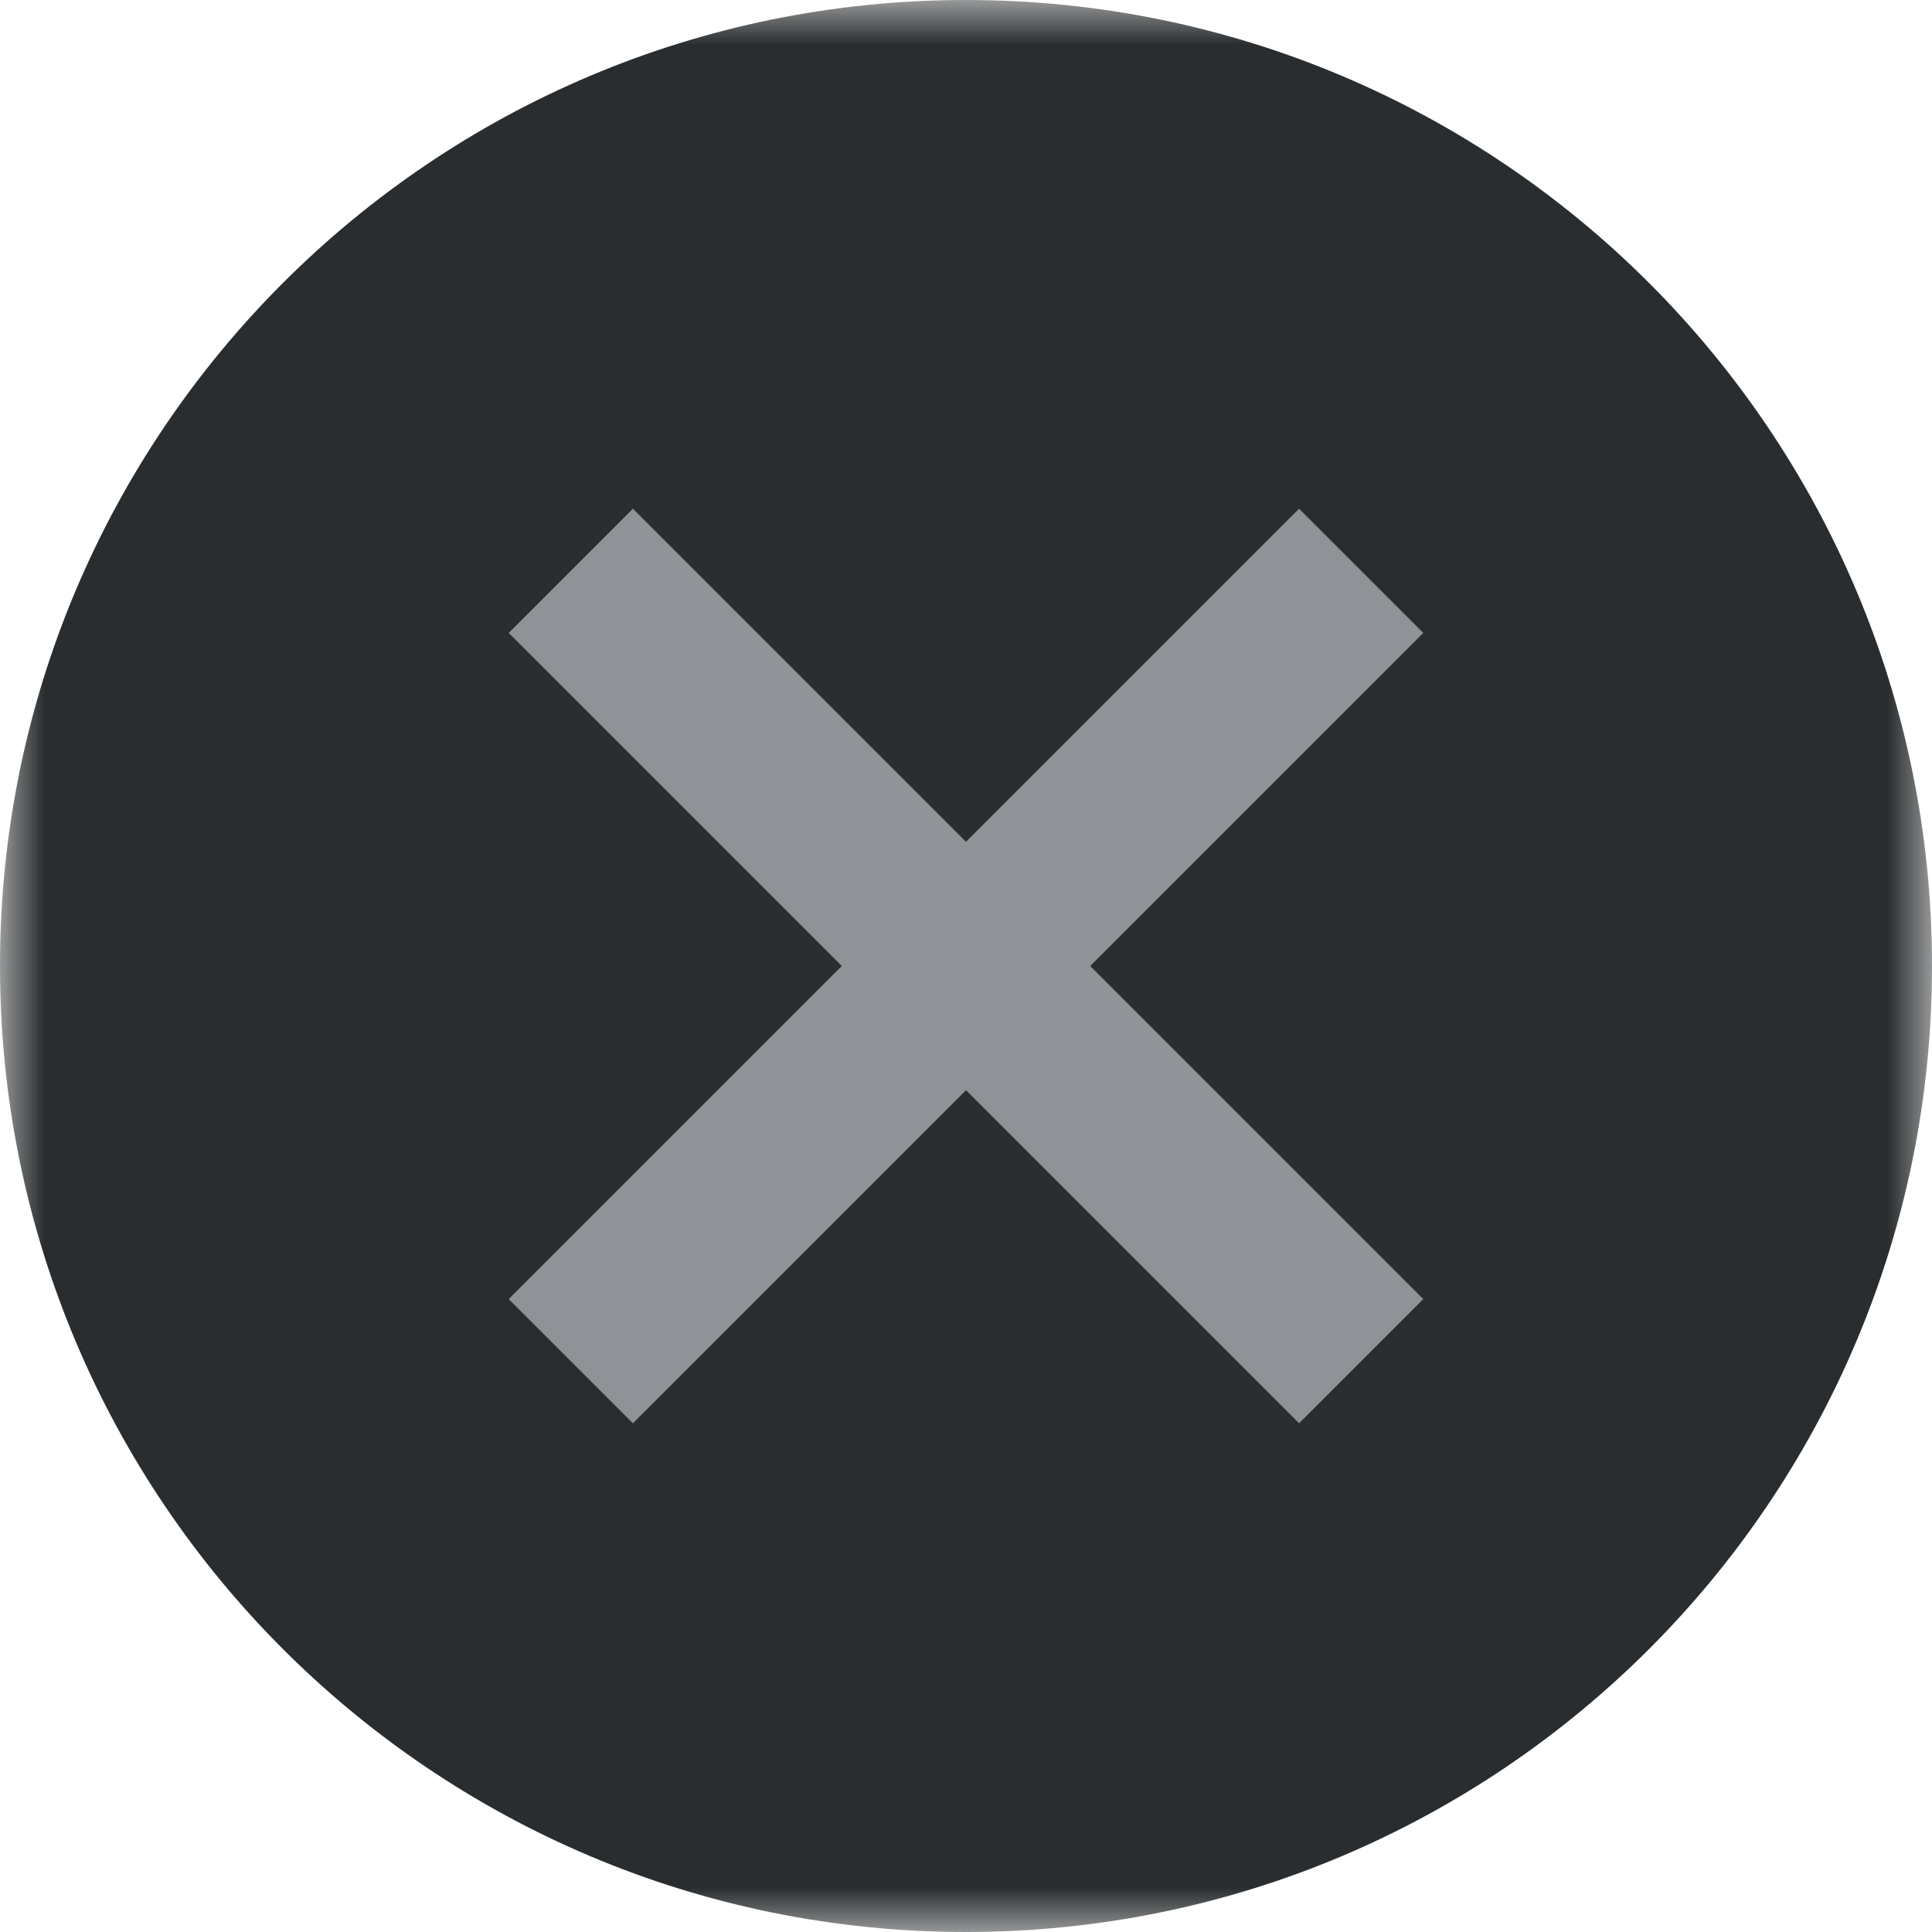
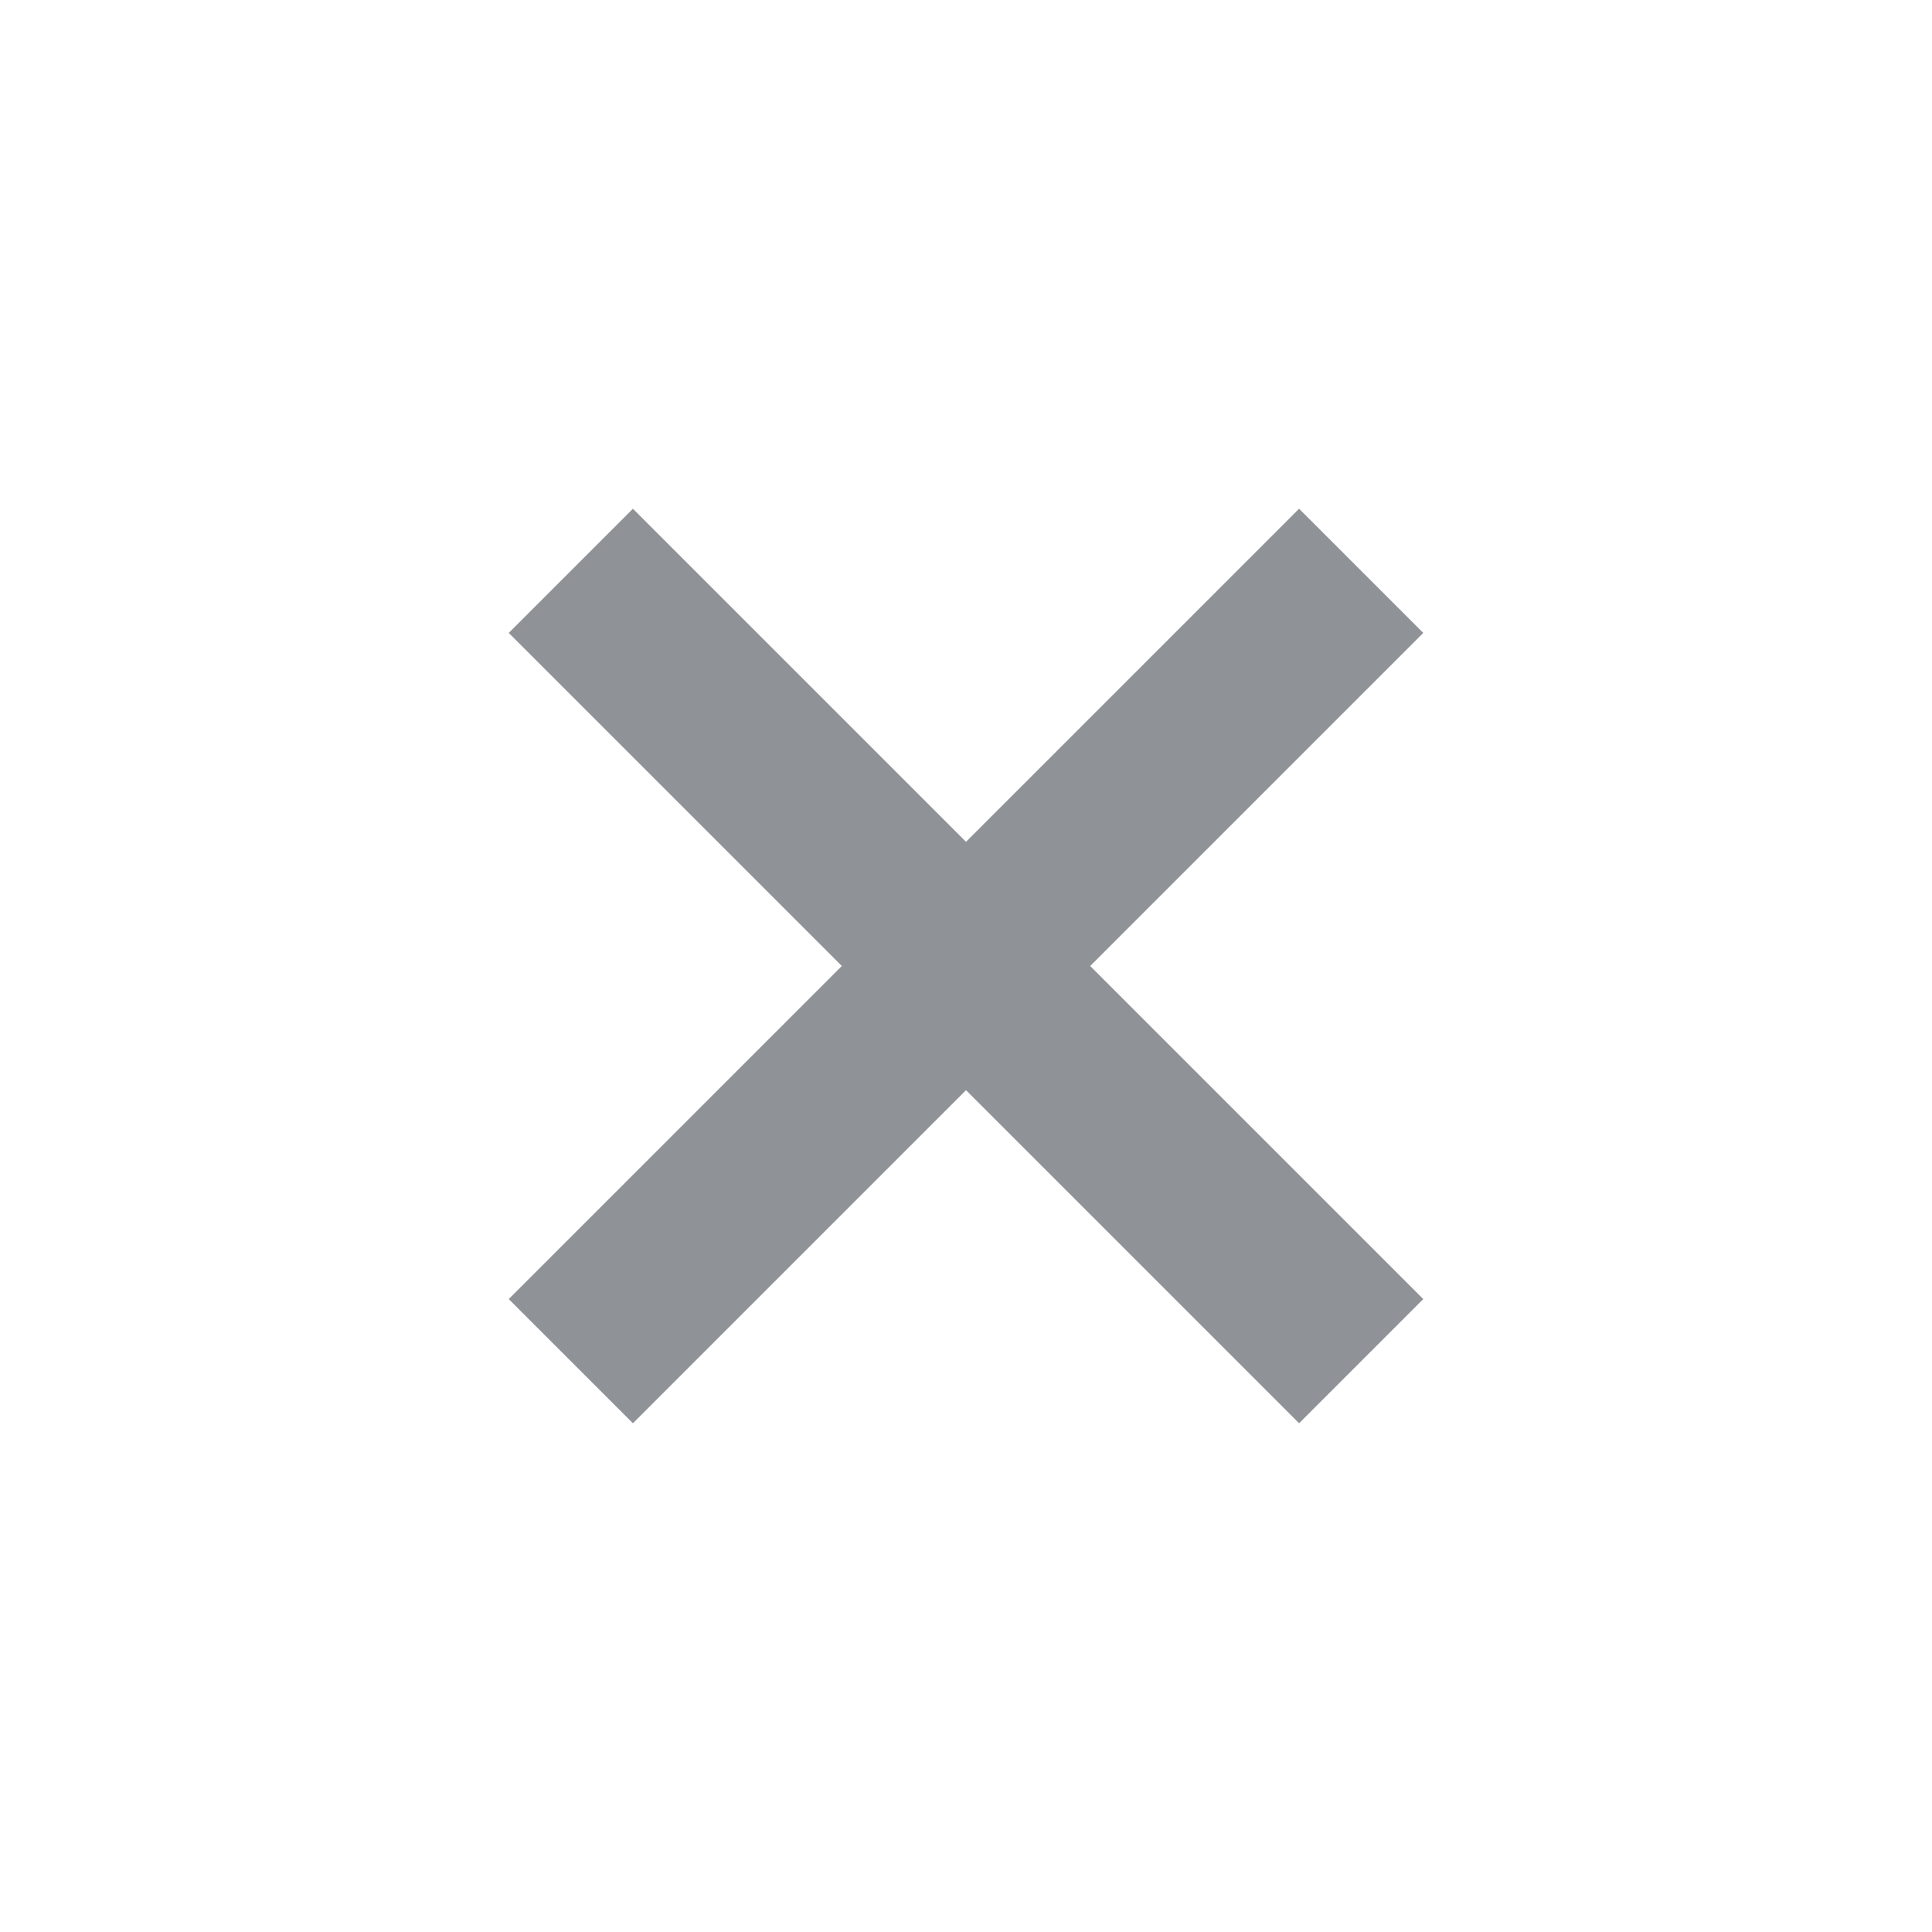
<svg xmlns="http://www.w3.org/2000/svg" xmlns:xlink="http://www.w3.org/1999/xlink" width="22px" height="22px" viewBox="0 0 22 22" version="1.1">
  <title>编组备份</title>
  <desc>Created with Sketch.</desc>
  <defs>
    <polygon id="path-1" points="0 0 22 0 22 22 0 22" />
  </defs>
  <g id="页面-1" stroke="none" stroke-width="1" fill="none" fill-rule="evenodd">
    <g id="底部表单交互" transform="translate(-841, -633)">
      <g id="编组备份" transform="translate(841, 633)">
        <g id="编组">
          <mask id="mask-2" fill="white">
            <use xlink:href="#path-1" />
          </mask>
          <g id="Clip-2" />
-           <path d="M11,22 C17.075,22 22,17.075 22,11 C22,4.925 17.075,-0 11,-0 C4.925,-0 0,4.925 0,11 C0,17.075 4.925,22 11,22" id="Fill-1" fill="#2A2D2F" mask="url(#mask-2)" />
        </g>
        <line x1="6.5" y1="6.5" x2="15.5" y2="15.5" id="Stroke-3" stroke="#8F9397" stroke-width="2" stroke-linejoin="bevel" />
        <line x1="15.5" y1="6.5" x2="6.5" y2="15.5" id="Stroke-5" stroke="#8F9397" stroke-width="2" stroke-linejoin="bevel" />
      </g>
    </g>
  </g>
</svg>